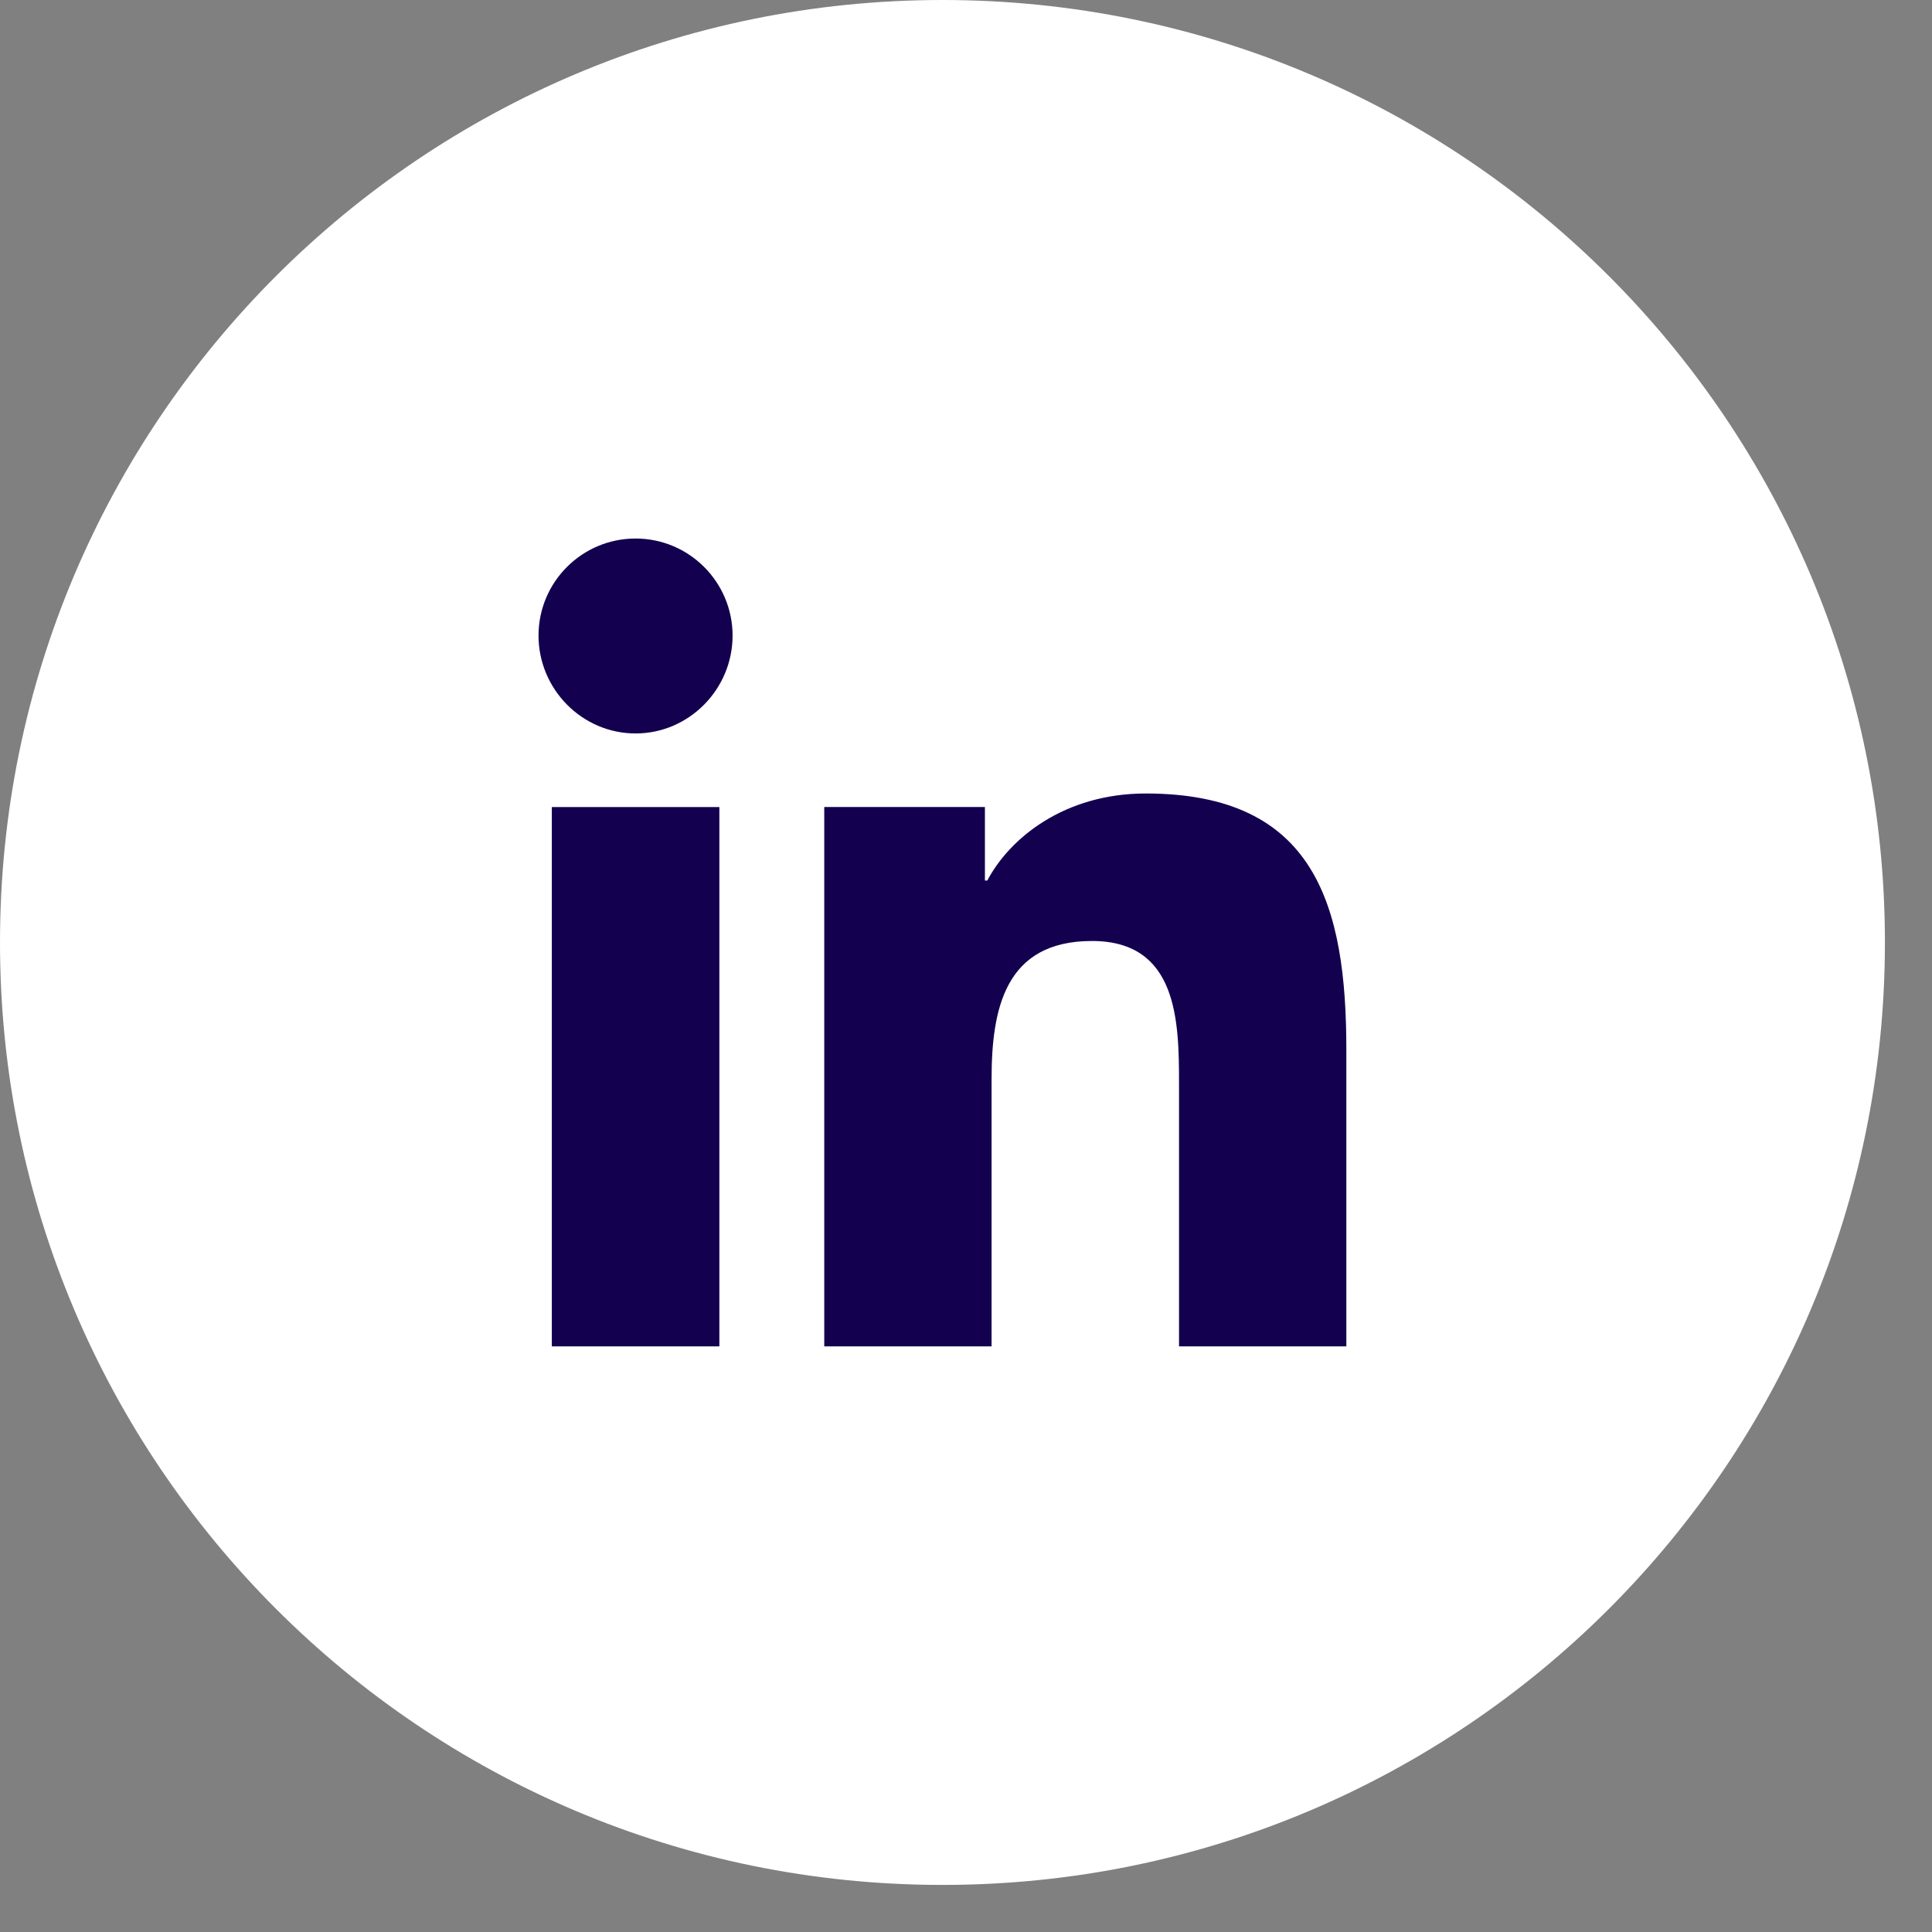
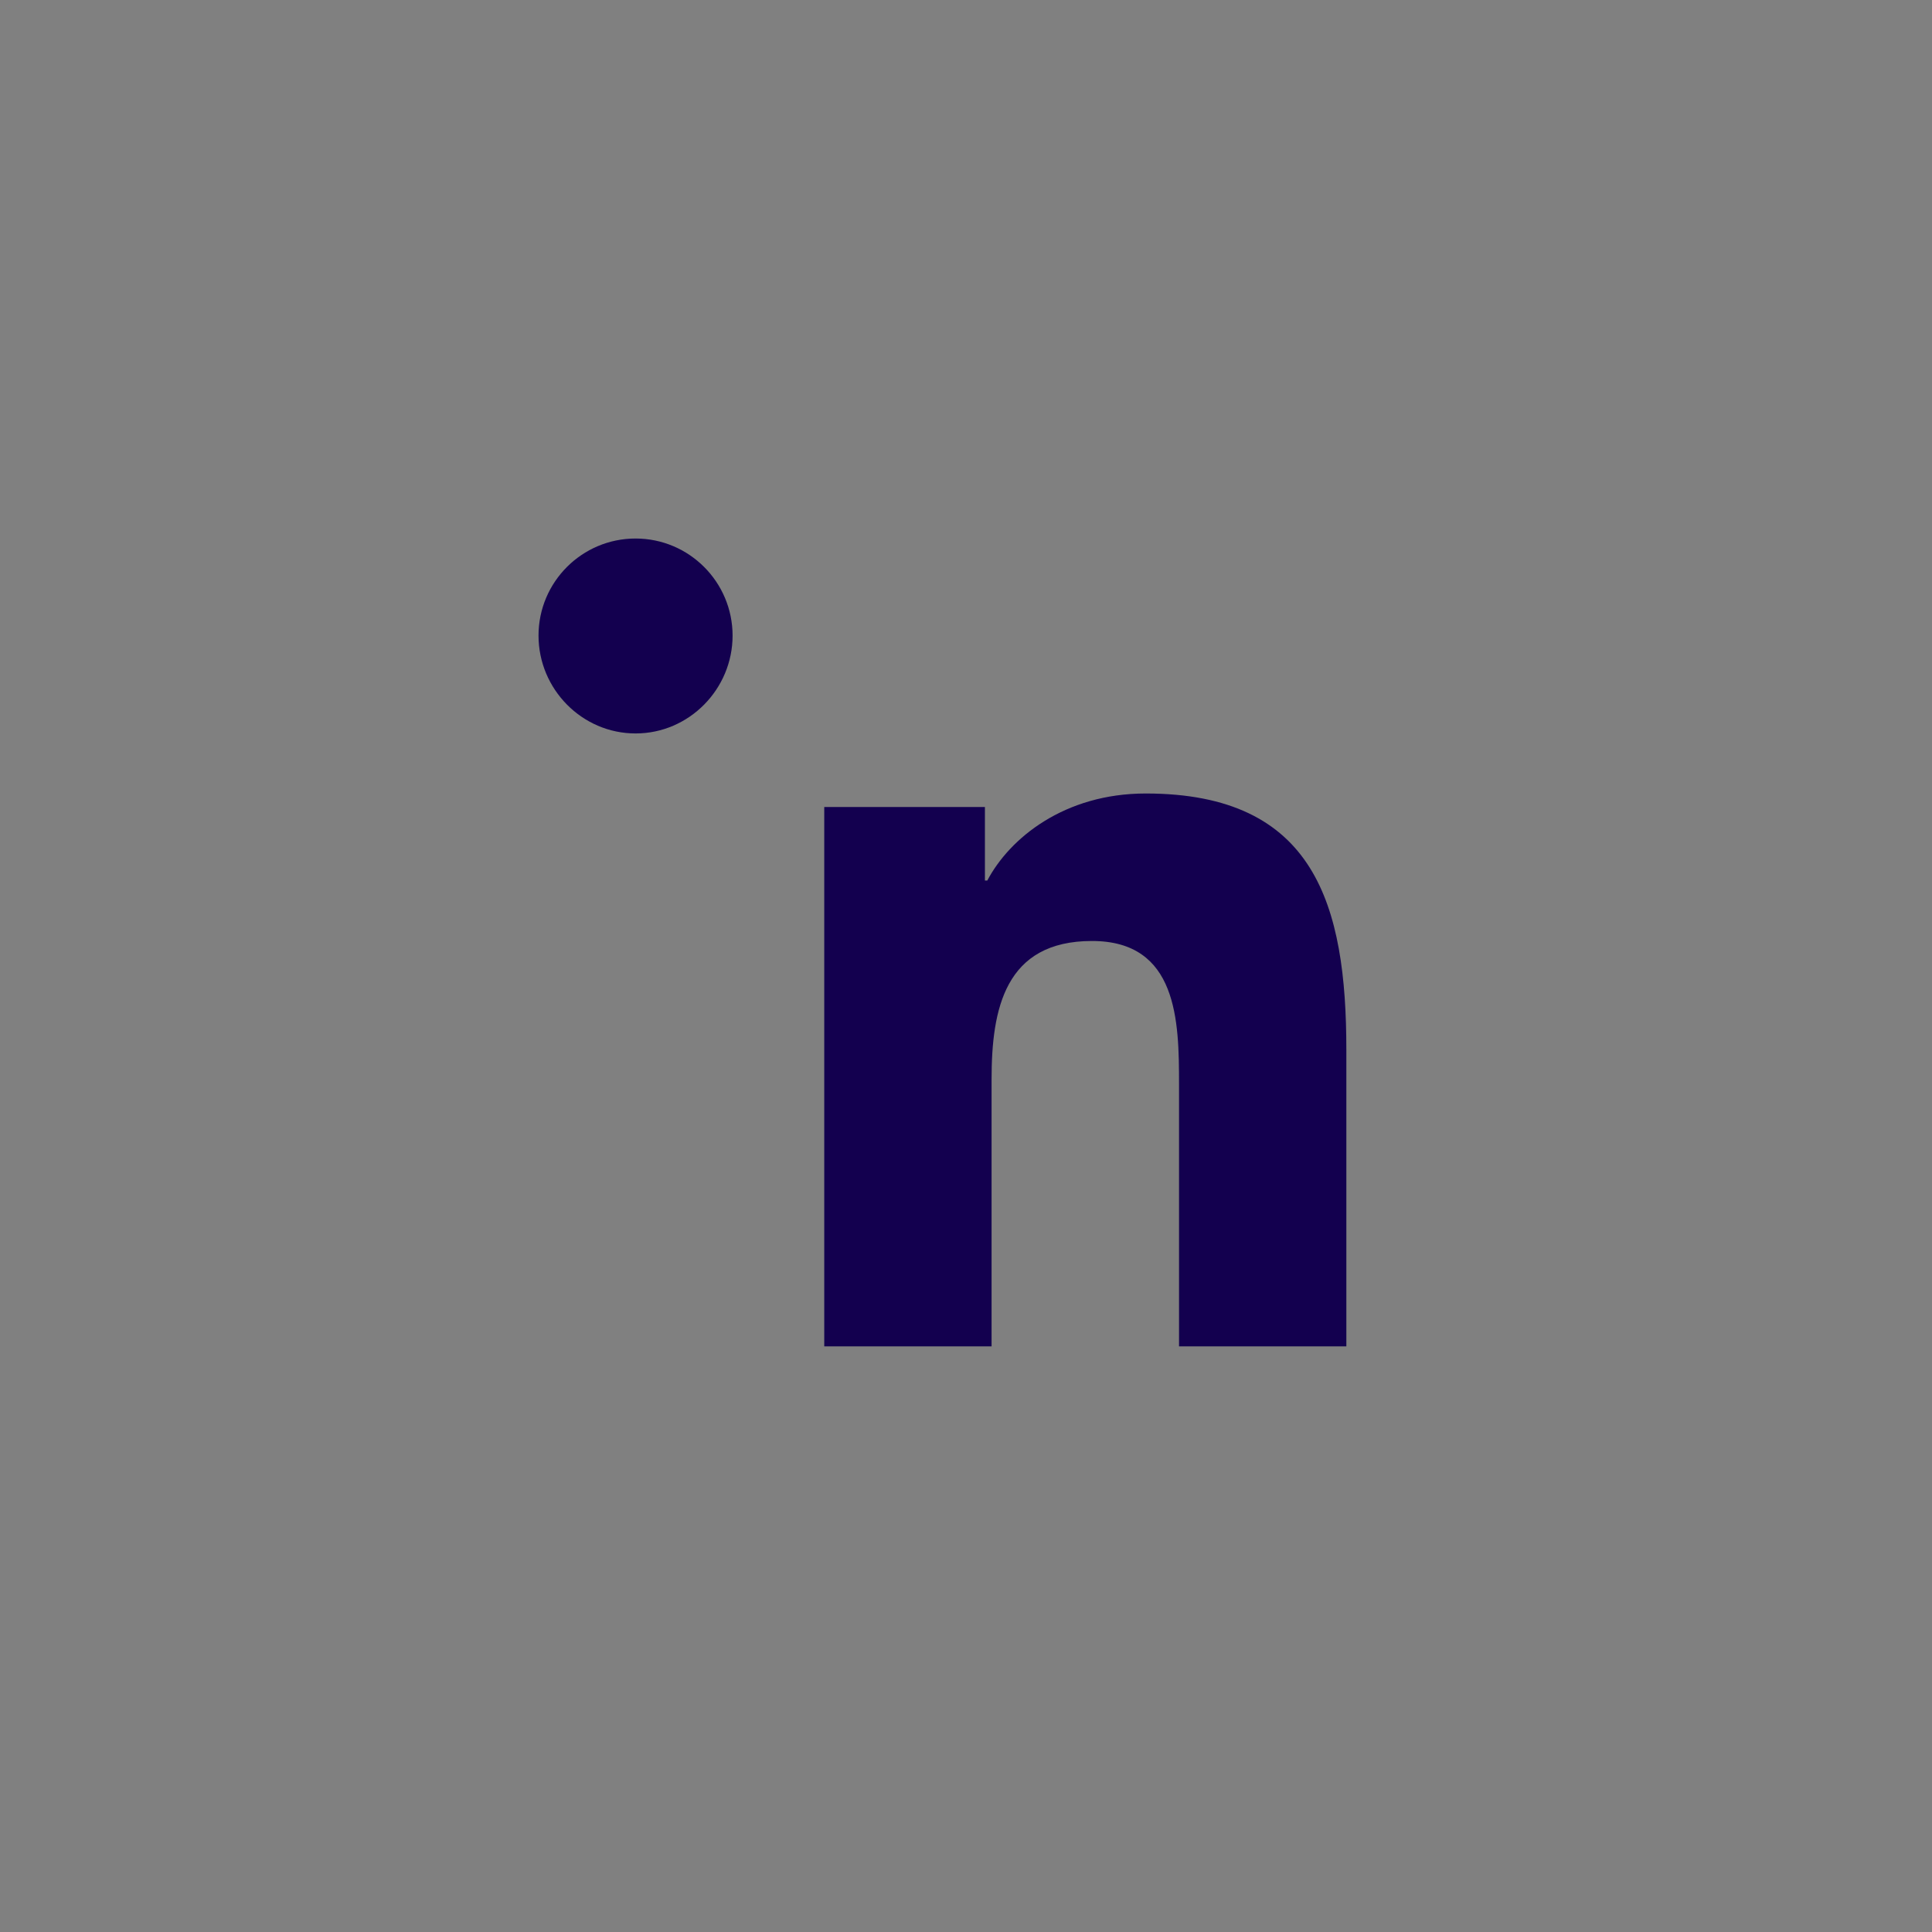
<svg xmlns="http://www.w3.org/2000/svg" width="38" height="38" viewBox="0 0 38 38" fill="none">
  <rect x="0" y="0" width="38" height="38" fill="#808080" stroke="none" />
-   <path d="M37.074 18.537C37.074 28.775 28.775 37.074 18.537 37.074C8.299 37.074 0 28.775 0 18.537C0 8.299 8.299 0 18.537 0C28.775 0 37.074 8.299 37.074 18.537Z" fill="white" />
  <g clip-path="url(#clip0_189_3047)">
    <path d="M26.477 26.481V26.481H26.481V20.653C26.481 17.803 25.868 15.607 22.535 15.607C20.933 15.607 19.858 16.486 19.419 17.319H19.372V15.873H16.212V26.481H19.503V21.228C19.503 19.845 19.765 18.508 21.478 18.508C23.165 18.508 23.19 20.086 23.19 21.317V26.481H26.477Z" fill="#13004F" />
-     <path d="M10.854 15.874H14.149V26.482H10.854V15.874Z" fill="#13004F" />
+     <path d="M10.854 15.874H14.149H10.854V15.874Z" fill="#13004F" />
    <path d="M12.501 10.592C11.447 10.592 10.592 11.447 10.592 12.501C10.592 13.554 11.447 14.426 12.501 14.426C13.554 14.426 14.409 13.554 14.409 12.501C14.408 11.447 13.553 10.592 12.501 10.592V10.592Z" fill="#13004F" />
  </g>
  <defs>
    <clipPath id="clip0_189_3047">
      <rect width="15.889" height="15.889" fill="white" transform="translate(10.592 10.592)" />
    </clipPath>
  </defs>
</svg>